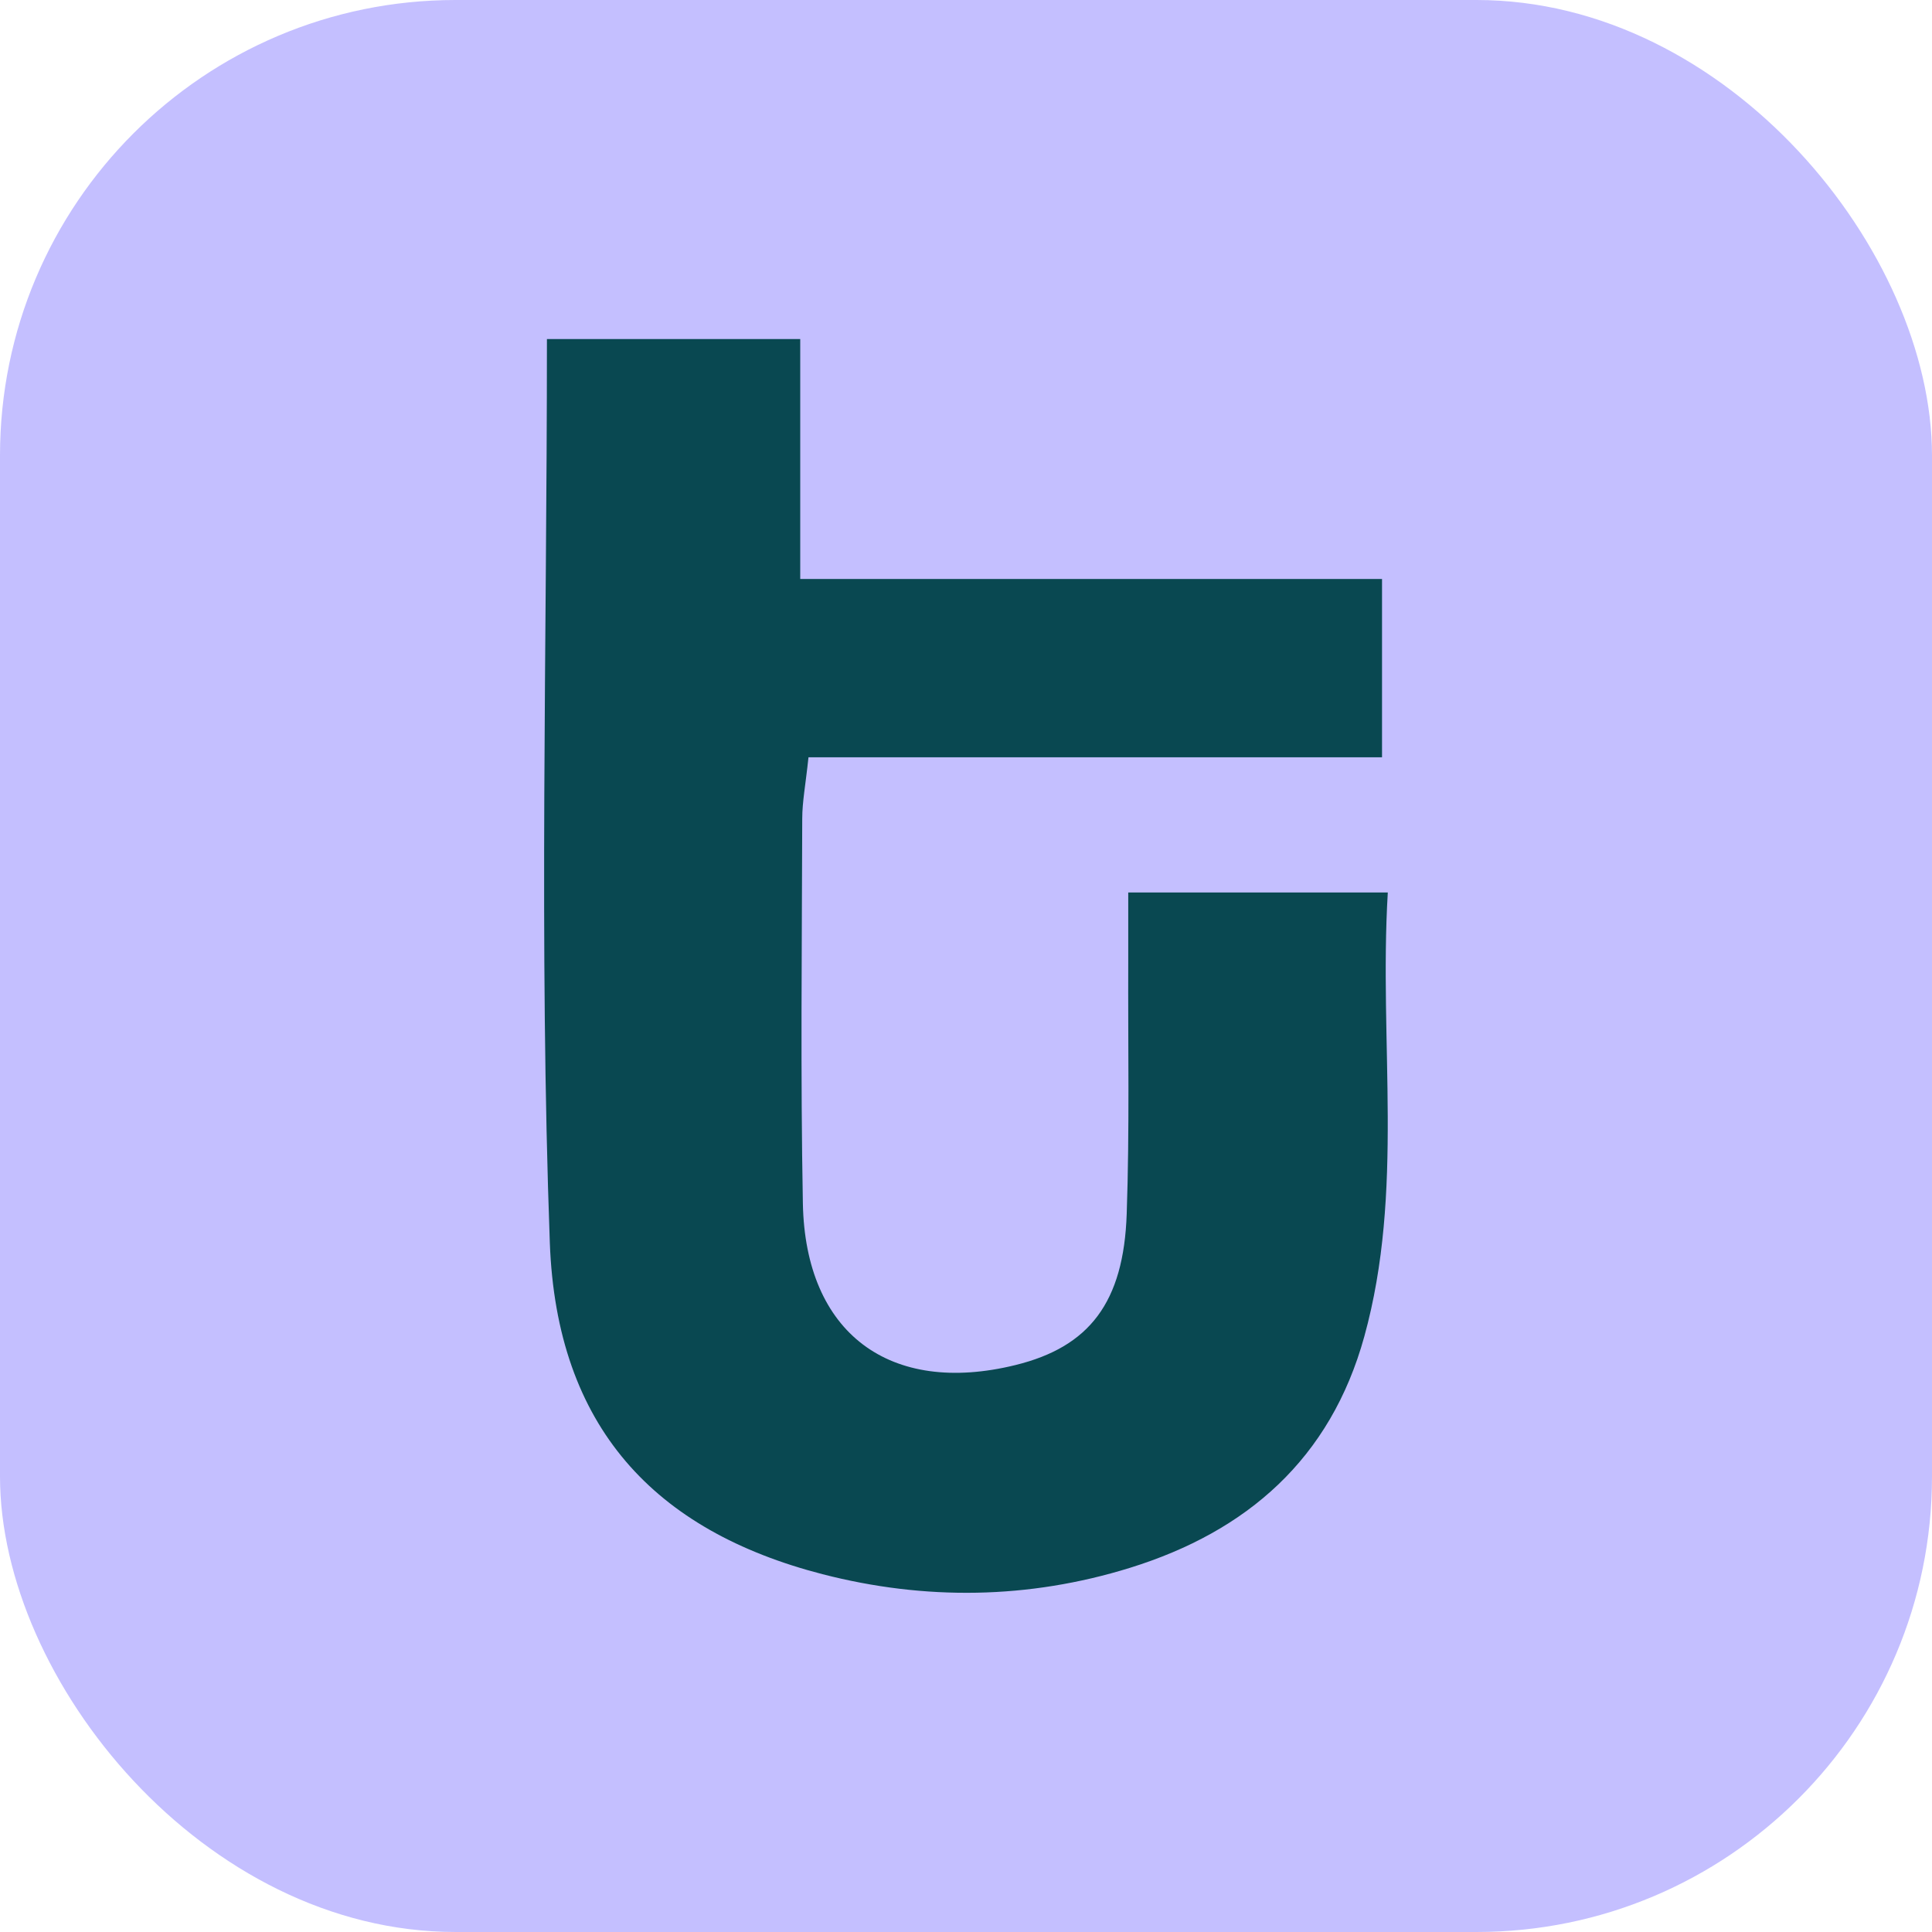
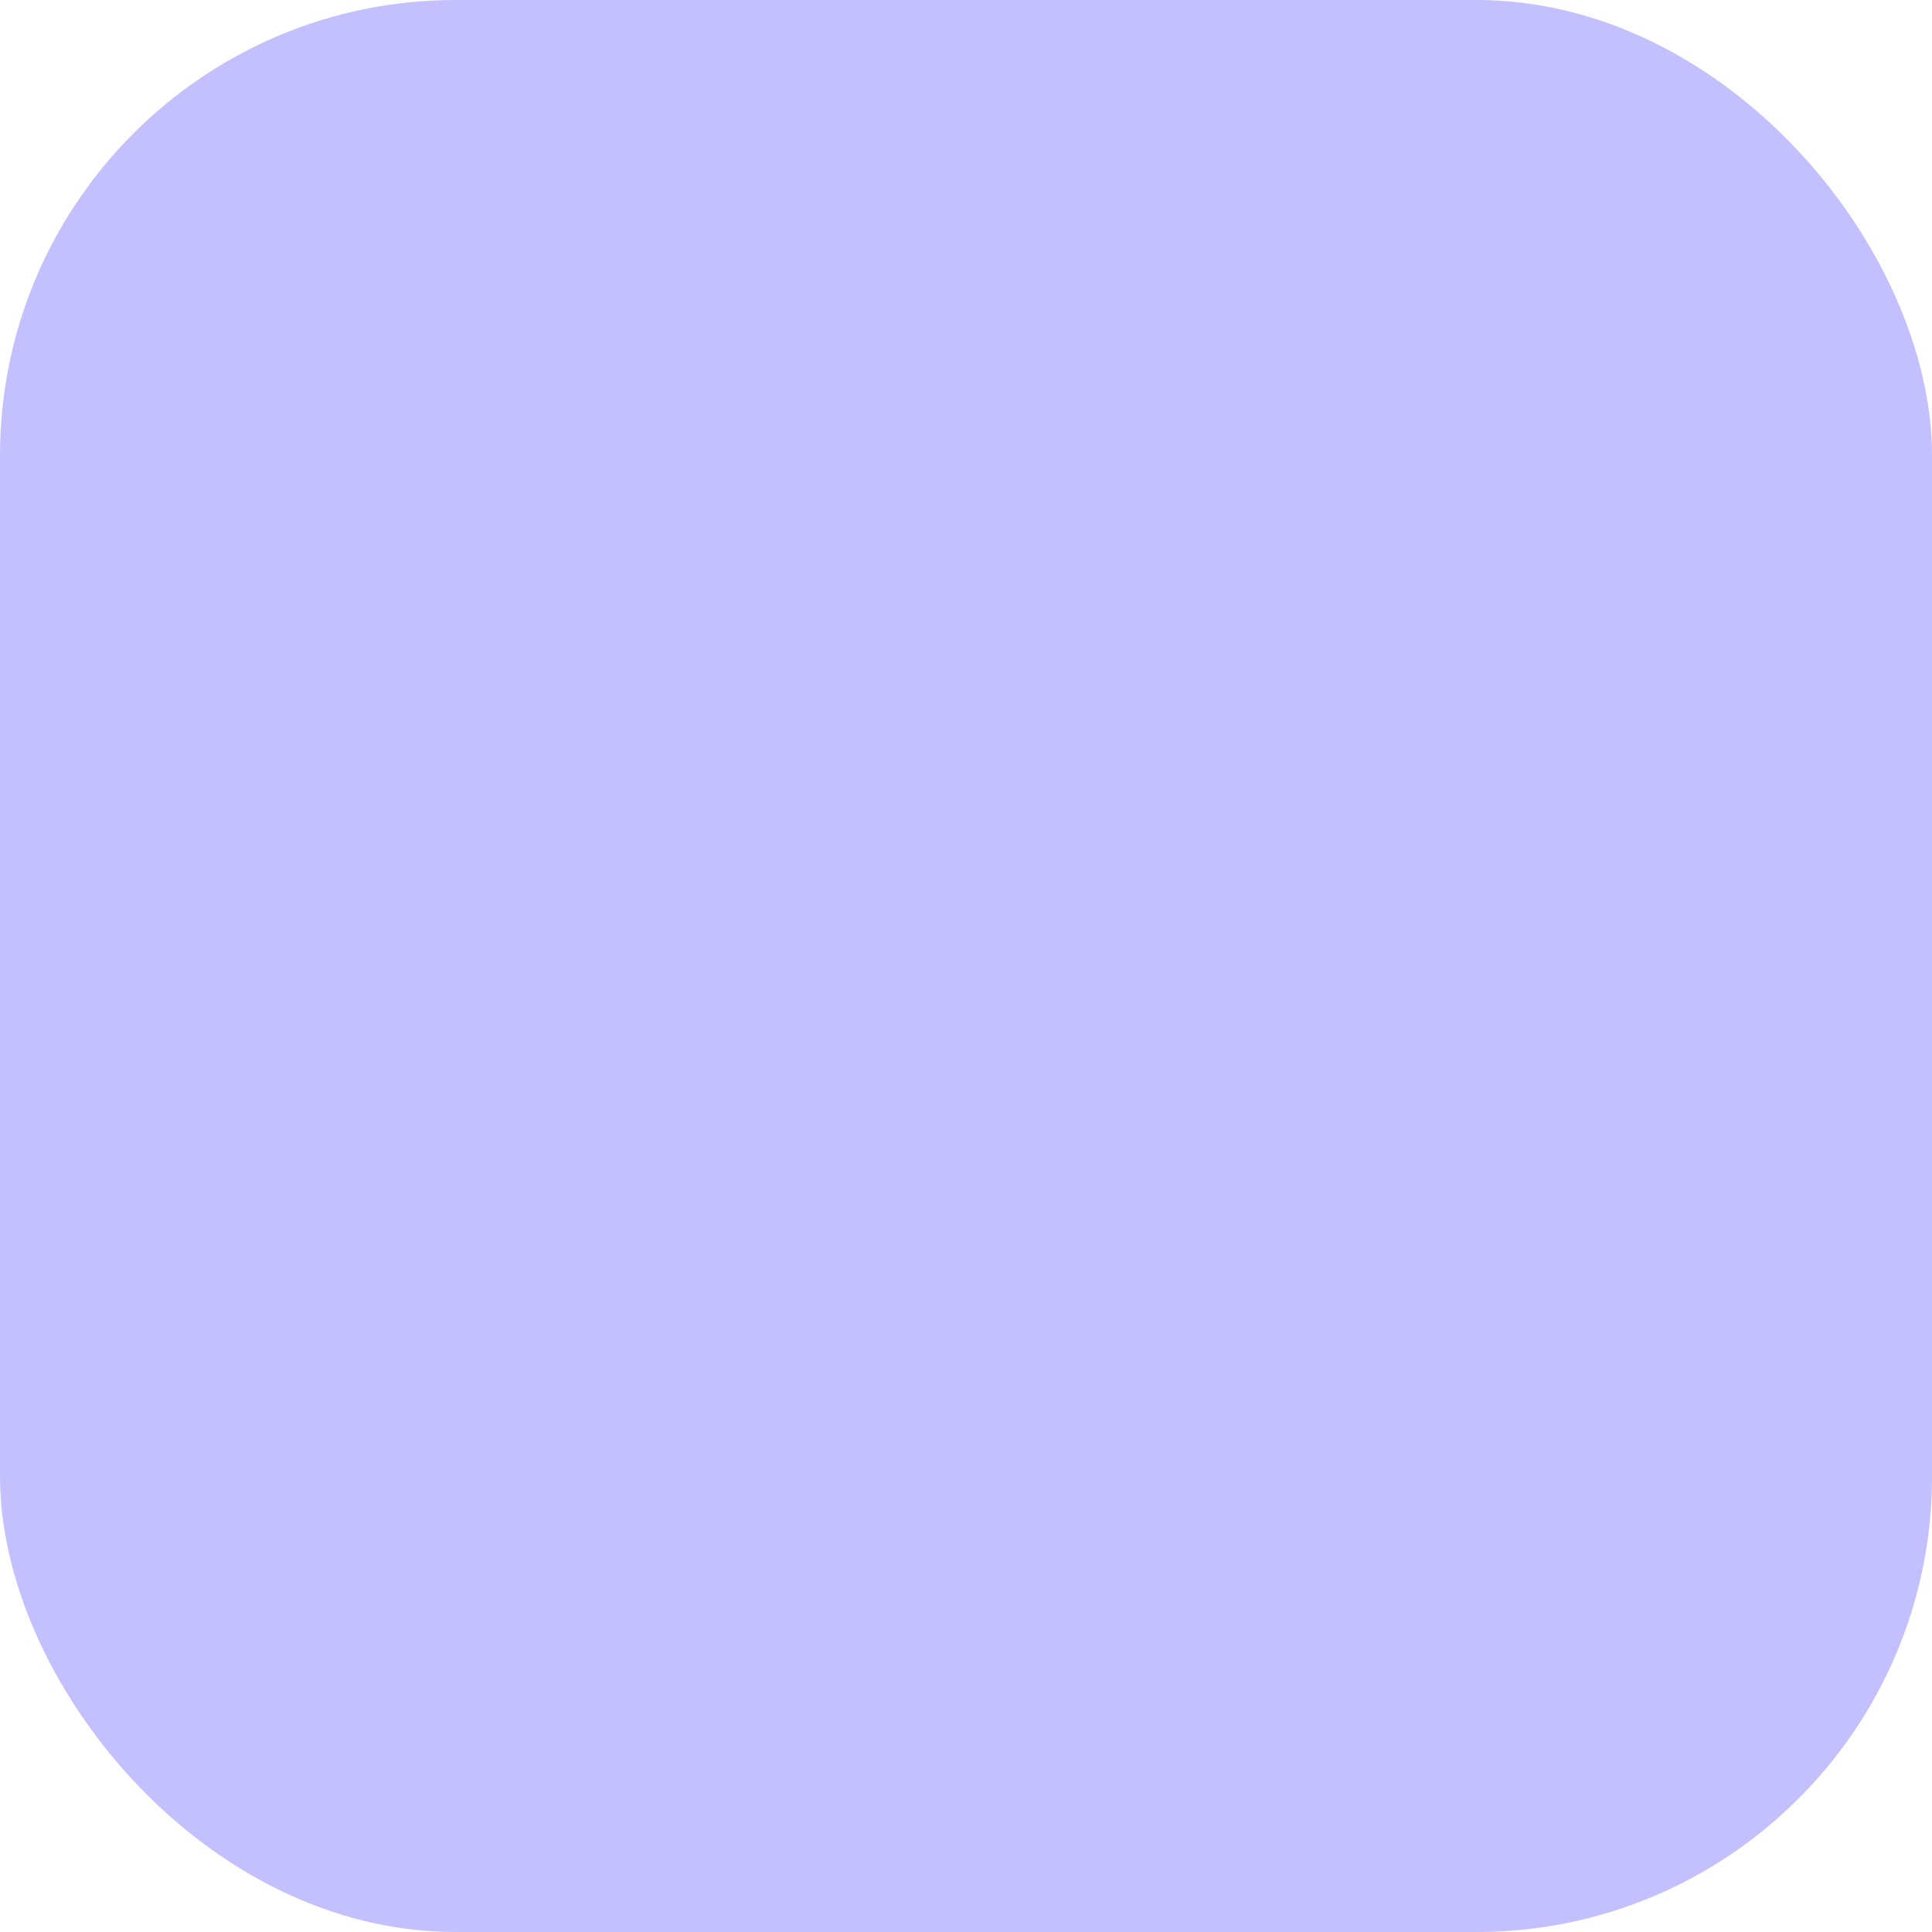
<svg xmlns="http://www.w3.org/2000/svg" id="Layer_2" viewBox="0 0 241.02 241.02">
  <defs>
    <style>.cls-1{fill:#094851;}.cls-1,.cls-2{stroke-width:0px;}.cls-2{fill:#c4bfff;}</style>
  </defs>
  <g id="Layer_1-2">
    <rect class="cls-2" x="0" width="241.02" height="241.02" rx="56.83" ry="56.83" />
-     <path class="cls-1" d="M68.23,42.3h31.6v29.93h72.58v22.24h-71.55c-.36,3.42-.78,5.55-.78,7.67-.04,16-.22,32.01.08,48,.31,16.19,10.85,24.01,26.53,20.15,9.18-2.26,13.5-7.77,13.87-18.89.36-10.47.15-20.96.19-31.45,0-2.68,0-5.36,0-8.61h32.38c-1.12,18.86,2.08,37.24-2.93,55.39-4.21,15.25-14.62,24.32-29.24,28.86-12.64,3.92-25.56,4.09-38.36.79-20.93-5.41-33.17-18.34-34.01-41.37-1.35-37.15-.36-74.39-.36-112.71Z" />
  </g>
</svg>